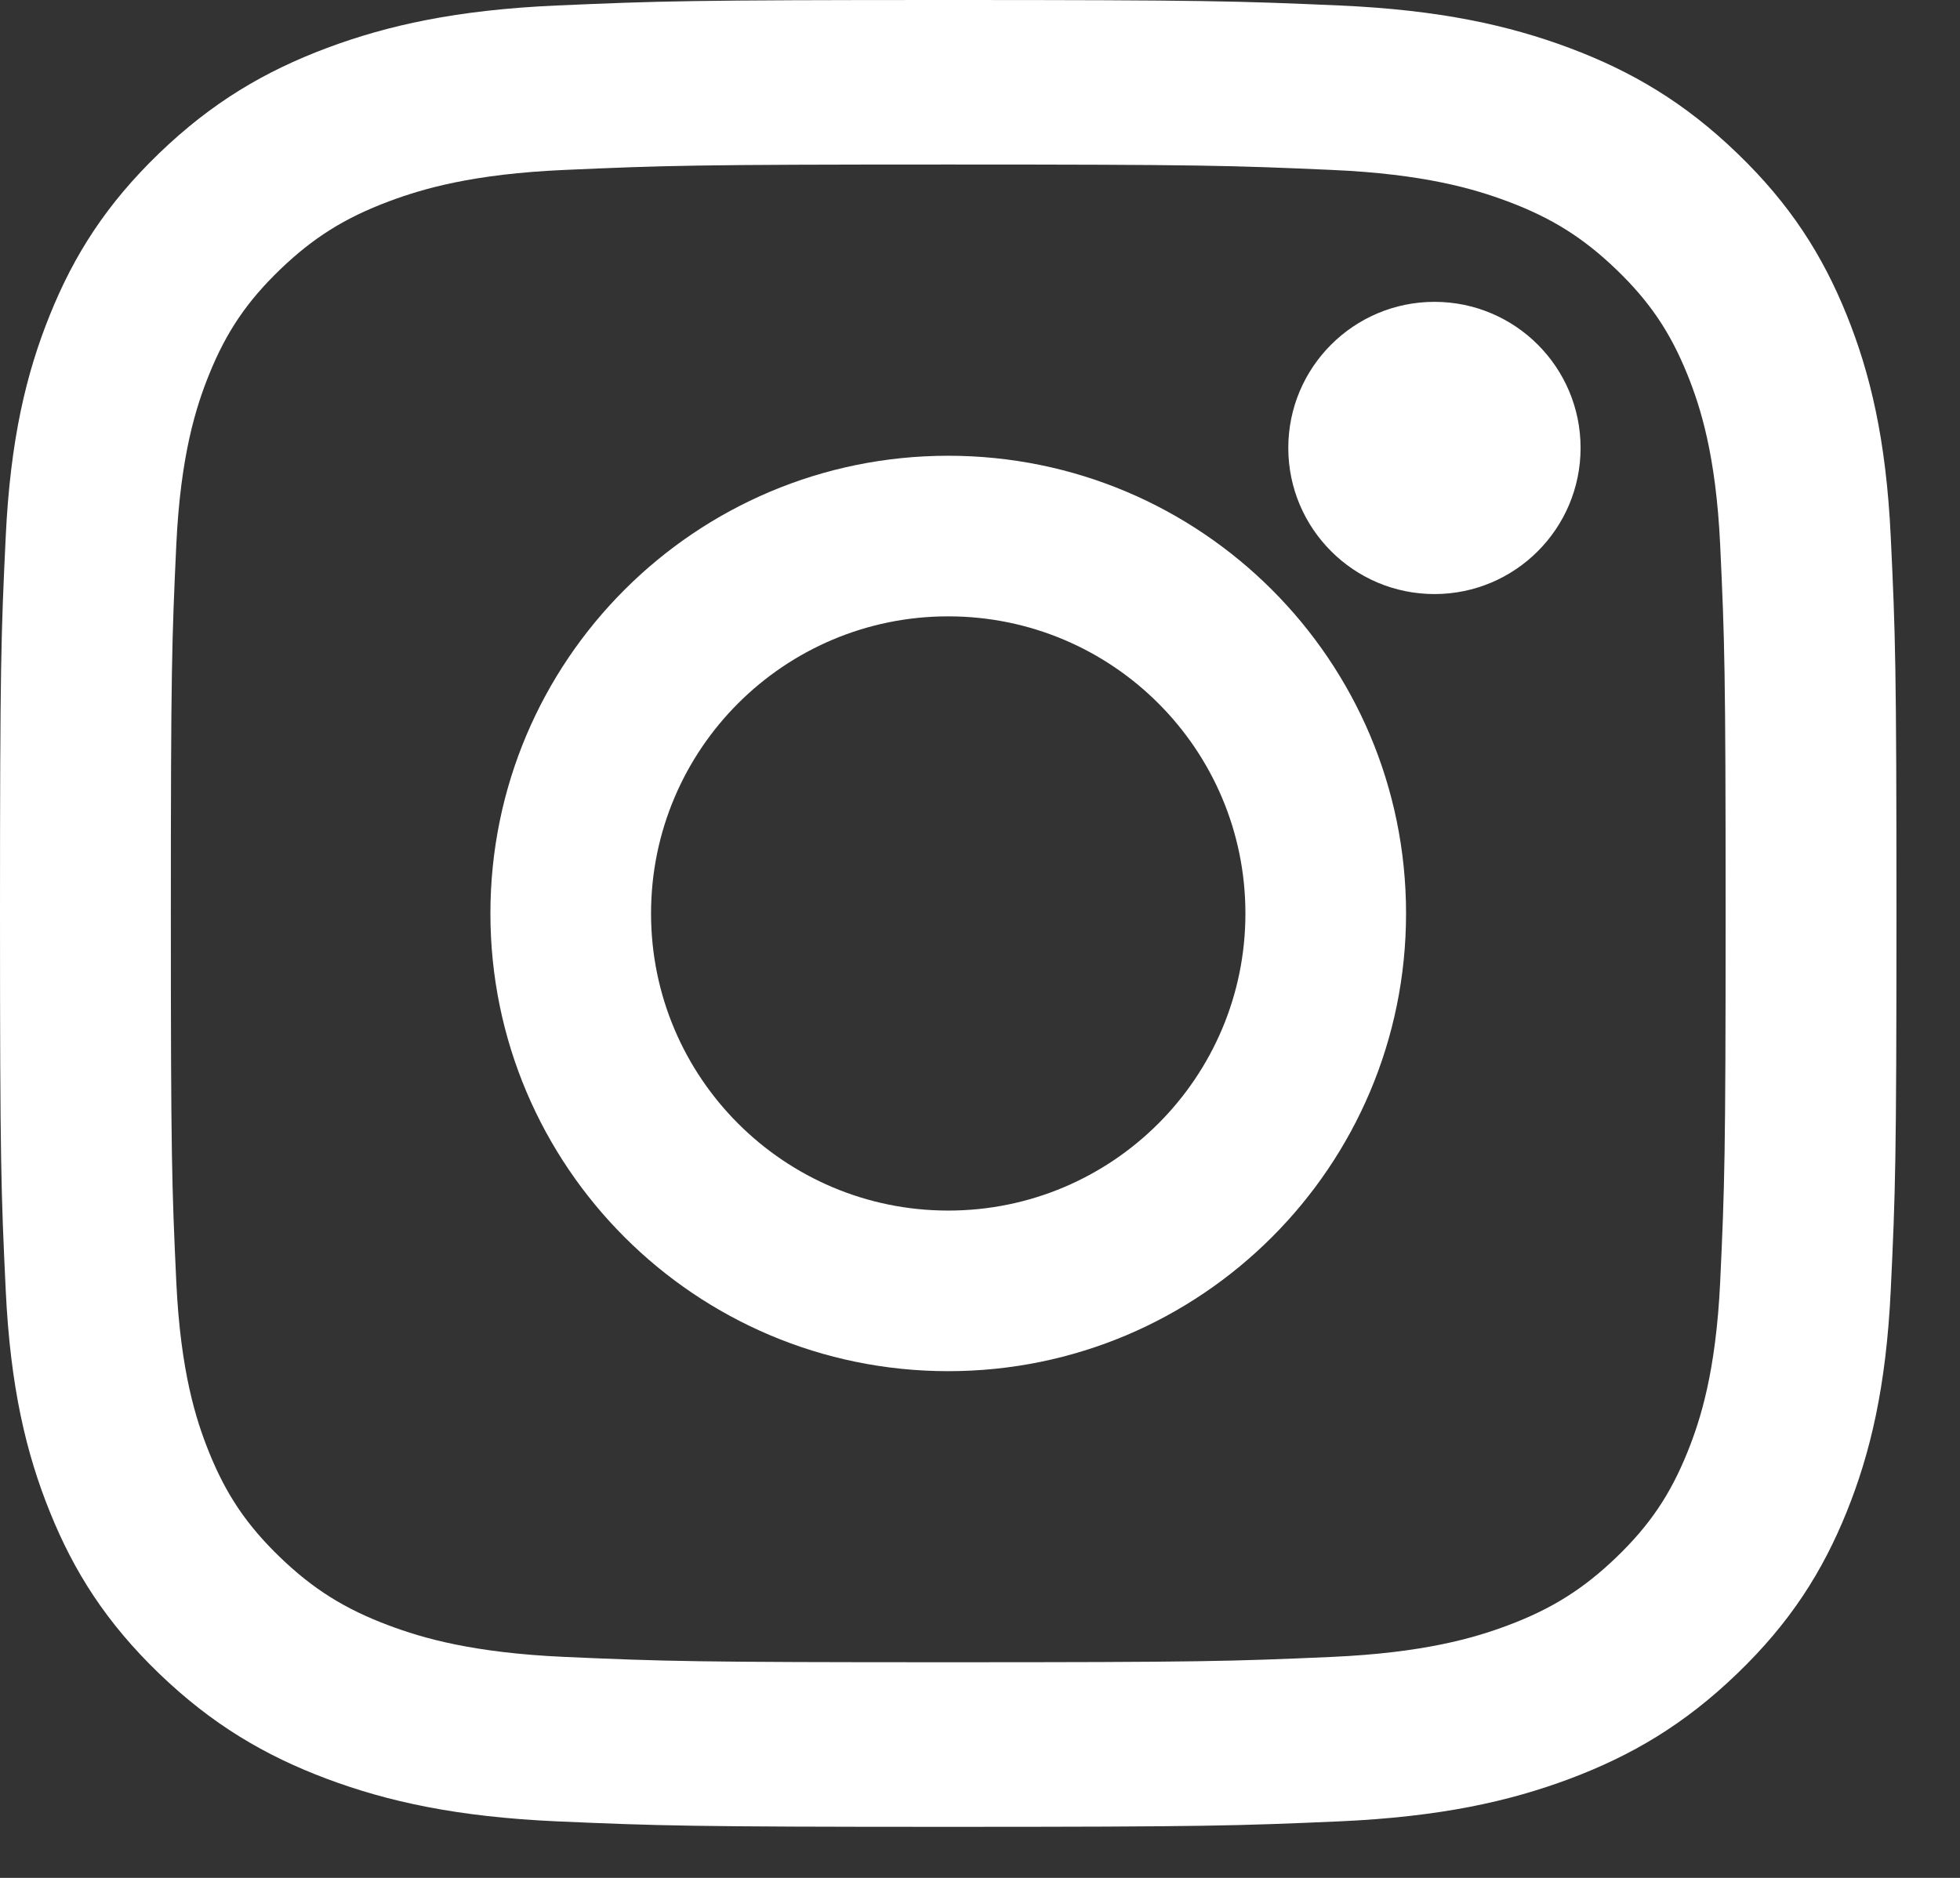
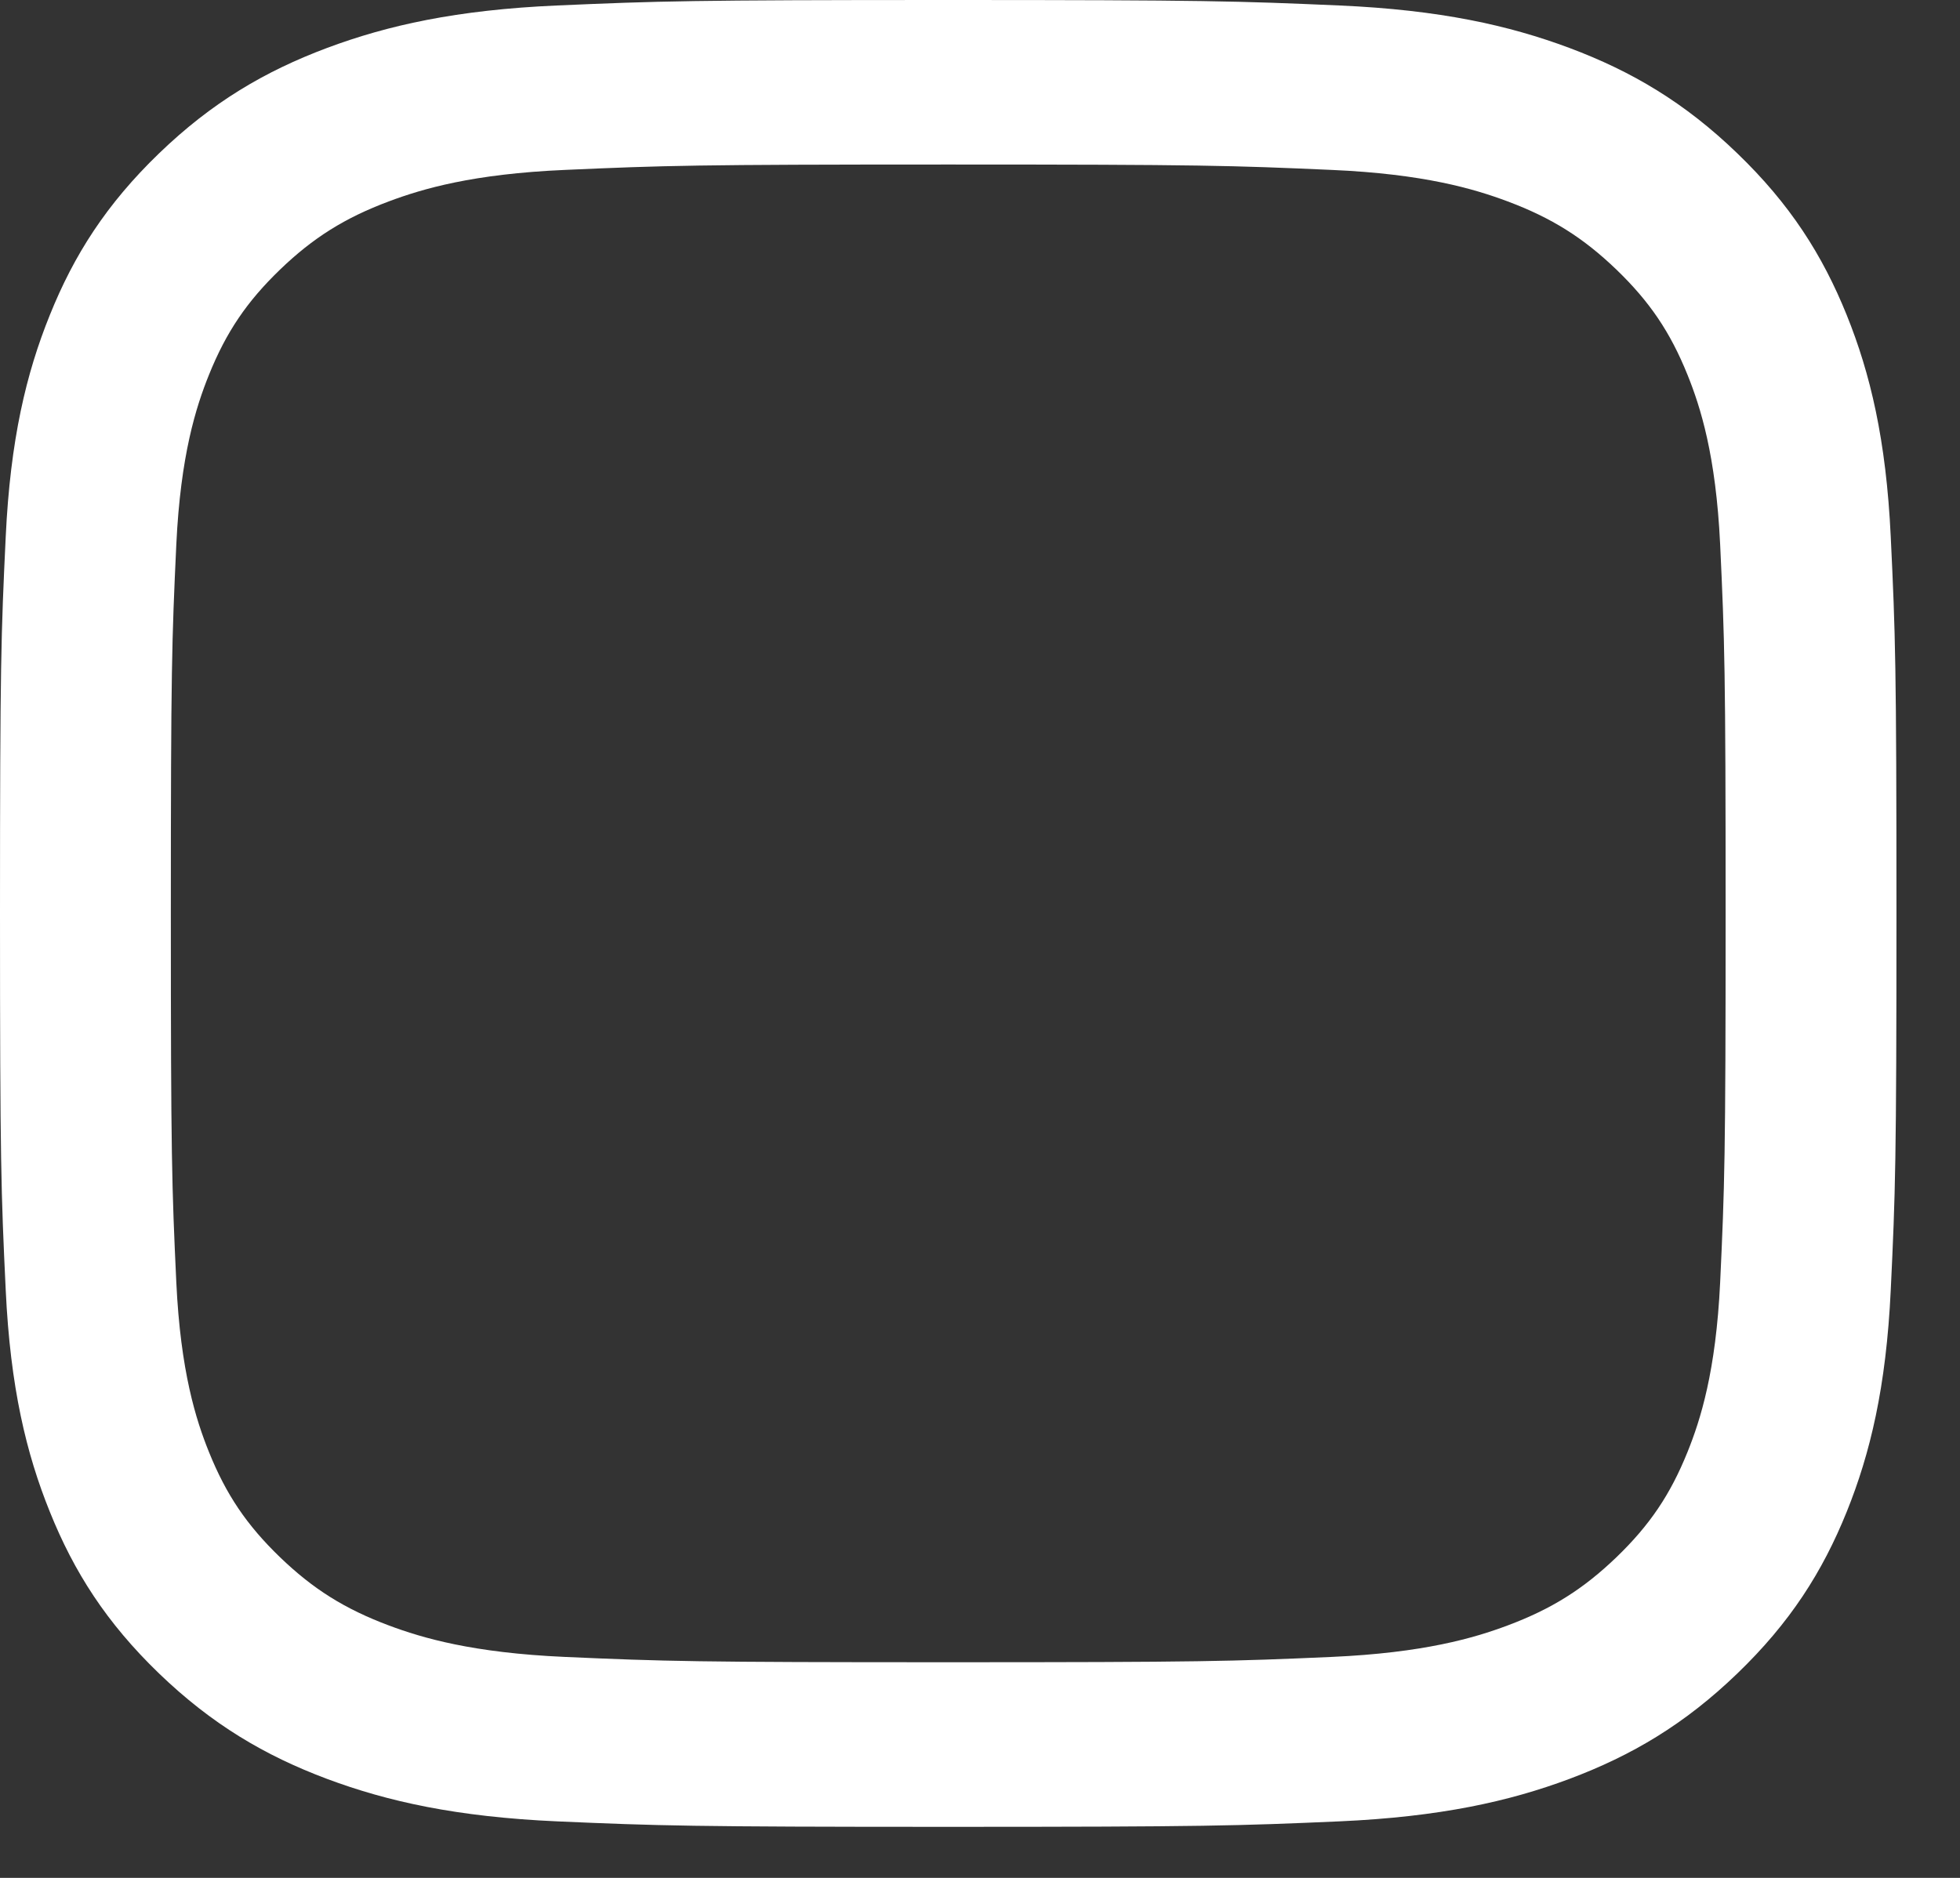
<svg xmlns="http://www.w3.org/2000/svg" fill="none" height="100%" overflow="visible" preserveAspectRatio="none" style="display: block;" viewBox="0 0 24 23" width="100%">
  <rect x="0" y="0" width="24" height="23" fill="#333333" stroke="none" />
  <g id="Group 401">
    <path d="M11.611 2.015C14.711 2.015 15.079 2.027 16.303 2.081C17.434 2.13 18.05 2.313 18.459 2.466C19.001 2.669 19.387 2.912 19.794 3.303C20.2 3.695 20.452 4.067 20.663 4.59C20.822 4.984 21.011 5.576 21.063 6.667C21.118 7.846 21.13 8.2 21.13 11.187C21.13 14.175 21.118 14.528 21.063 15.708C21.011 16.799 20.822 17.391 20.663 17.785C20.452 18.308 20.2 18.68 19.794 19.072C19.387 19.463 19.001 19.706 18.459 19.909C18.05 20.062 17.434 20.244 16.303 20.294C15.079 20.348 14.711 20.359 11.611 20.359C8.51 20.359 8.143 20.348 6.919 20.294C5.787 20.244 5.172 20.062 4.763 19.909C4.221 19.706 3.834 19.463 3.428 19.072C3.022 18.68 2.77 18.308 2.559 17.785C2.4 17.391 2.211 16.799 2.159 15.708C2.104 14.528 2.092 14.175 2.092 11.187C2.092 8.2 2.104 7.846 2.159 6.667C2.211 5.576 2.4 4.984 2.559 4.59C2.77 4.067 3.022 3.695 3.428 3.303C3.834 2.912 4.221 2.669 4.763 2.466C5.172 2.313 5.787 2.13 6.919 2.081C8.143 2.027 8.51 2.015 11.611 2.015ZM11.611 2.98023e-06C8.458 2.98023e-06 8.062 0.013 6.823 0.067C5.588 0.121 4.744 0.311 4.005 0.587C3.242 0.873 2.594 1.255 1.948 1.878C1.303 2.5 0.906 3.123 0.61 3.859C0.322 4.571 0.126 5.384 0.07 6.575C0.013 7.768 -0 8.149 -0 11.187C-0 14.226 0.013 14.607 0.07 15.8C0.126 16.991 0.322 17.804 0.61 18.516C0.906 19.252 1.303 19.875 1.948 20.497C2.594 21.119 3.242 21.502 4.005 21.788C4.744 22.064 5.588 22.253 6.823 22.308C8.062 22.362 8.458 22.375 11.611 22.375C14.764 22.375 15.16 22.362 16.398 22.308C17.634 22.253 18.478 22.064 19.217 21.788C19.98 21.502 20.628 21.119 21.273 20.497C21.919 19.875 22.316 19.252 22.613 18.516C22.9 17.804 23.096 16.991 23.152 15.8C23.209 14.607 23.222 14.226 23.222 11.187C23.222 8.149 23.209 7.768 23.152 6.575C23.096 5.384 22.9 4.571 22.613 3.859C22.316 3.123 21.919 2.5 21.273 1.878C20.628 1.255 19.98 0.873 19.217 0.587C18.478 0.311 17.634 0.121 16.398 0.067C15.16 0.013 14.764 2.98023e-06 11.611 2.98023e-06Z" fill="white" id="Path 129" />
-     <path d="M11.611 5.582C8.515 5.582 6.005 8.091 6.005 11.188C6.005 14.284 8.515 16.794 11.611 16.794C14.707 16.794 17.217 14.284 17.217 11.188C17.217 8.091 14.707 5.582 11.611 5.582ZM11.611 14.827C9.601 14.827 7.972 13.197 7.972 11.188C7.972 9.178 9.601 7.549 11.611 7.549C13.621 7.549 15.25 9.178 15.25 11.188C15.25 13.197 13.621 14.827 11.611 14.827Z" fill="white" id="Path 130" />
-     <path d="M19.354 5.486C19.354 6.474 18.553 7.276 17.565 7.276C16.577 7.276 15.775 6.474 15.775 5.486C15.775 4.498 16.577 3.697 17.565 3.697C18.553 3.697 19.354 4.498 19.354 5.486Z" fill="white" id="Path 131" />
  </g>
</svg>